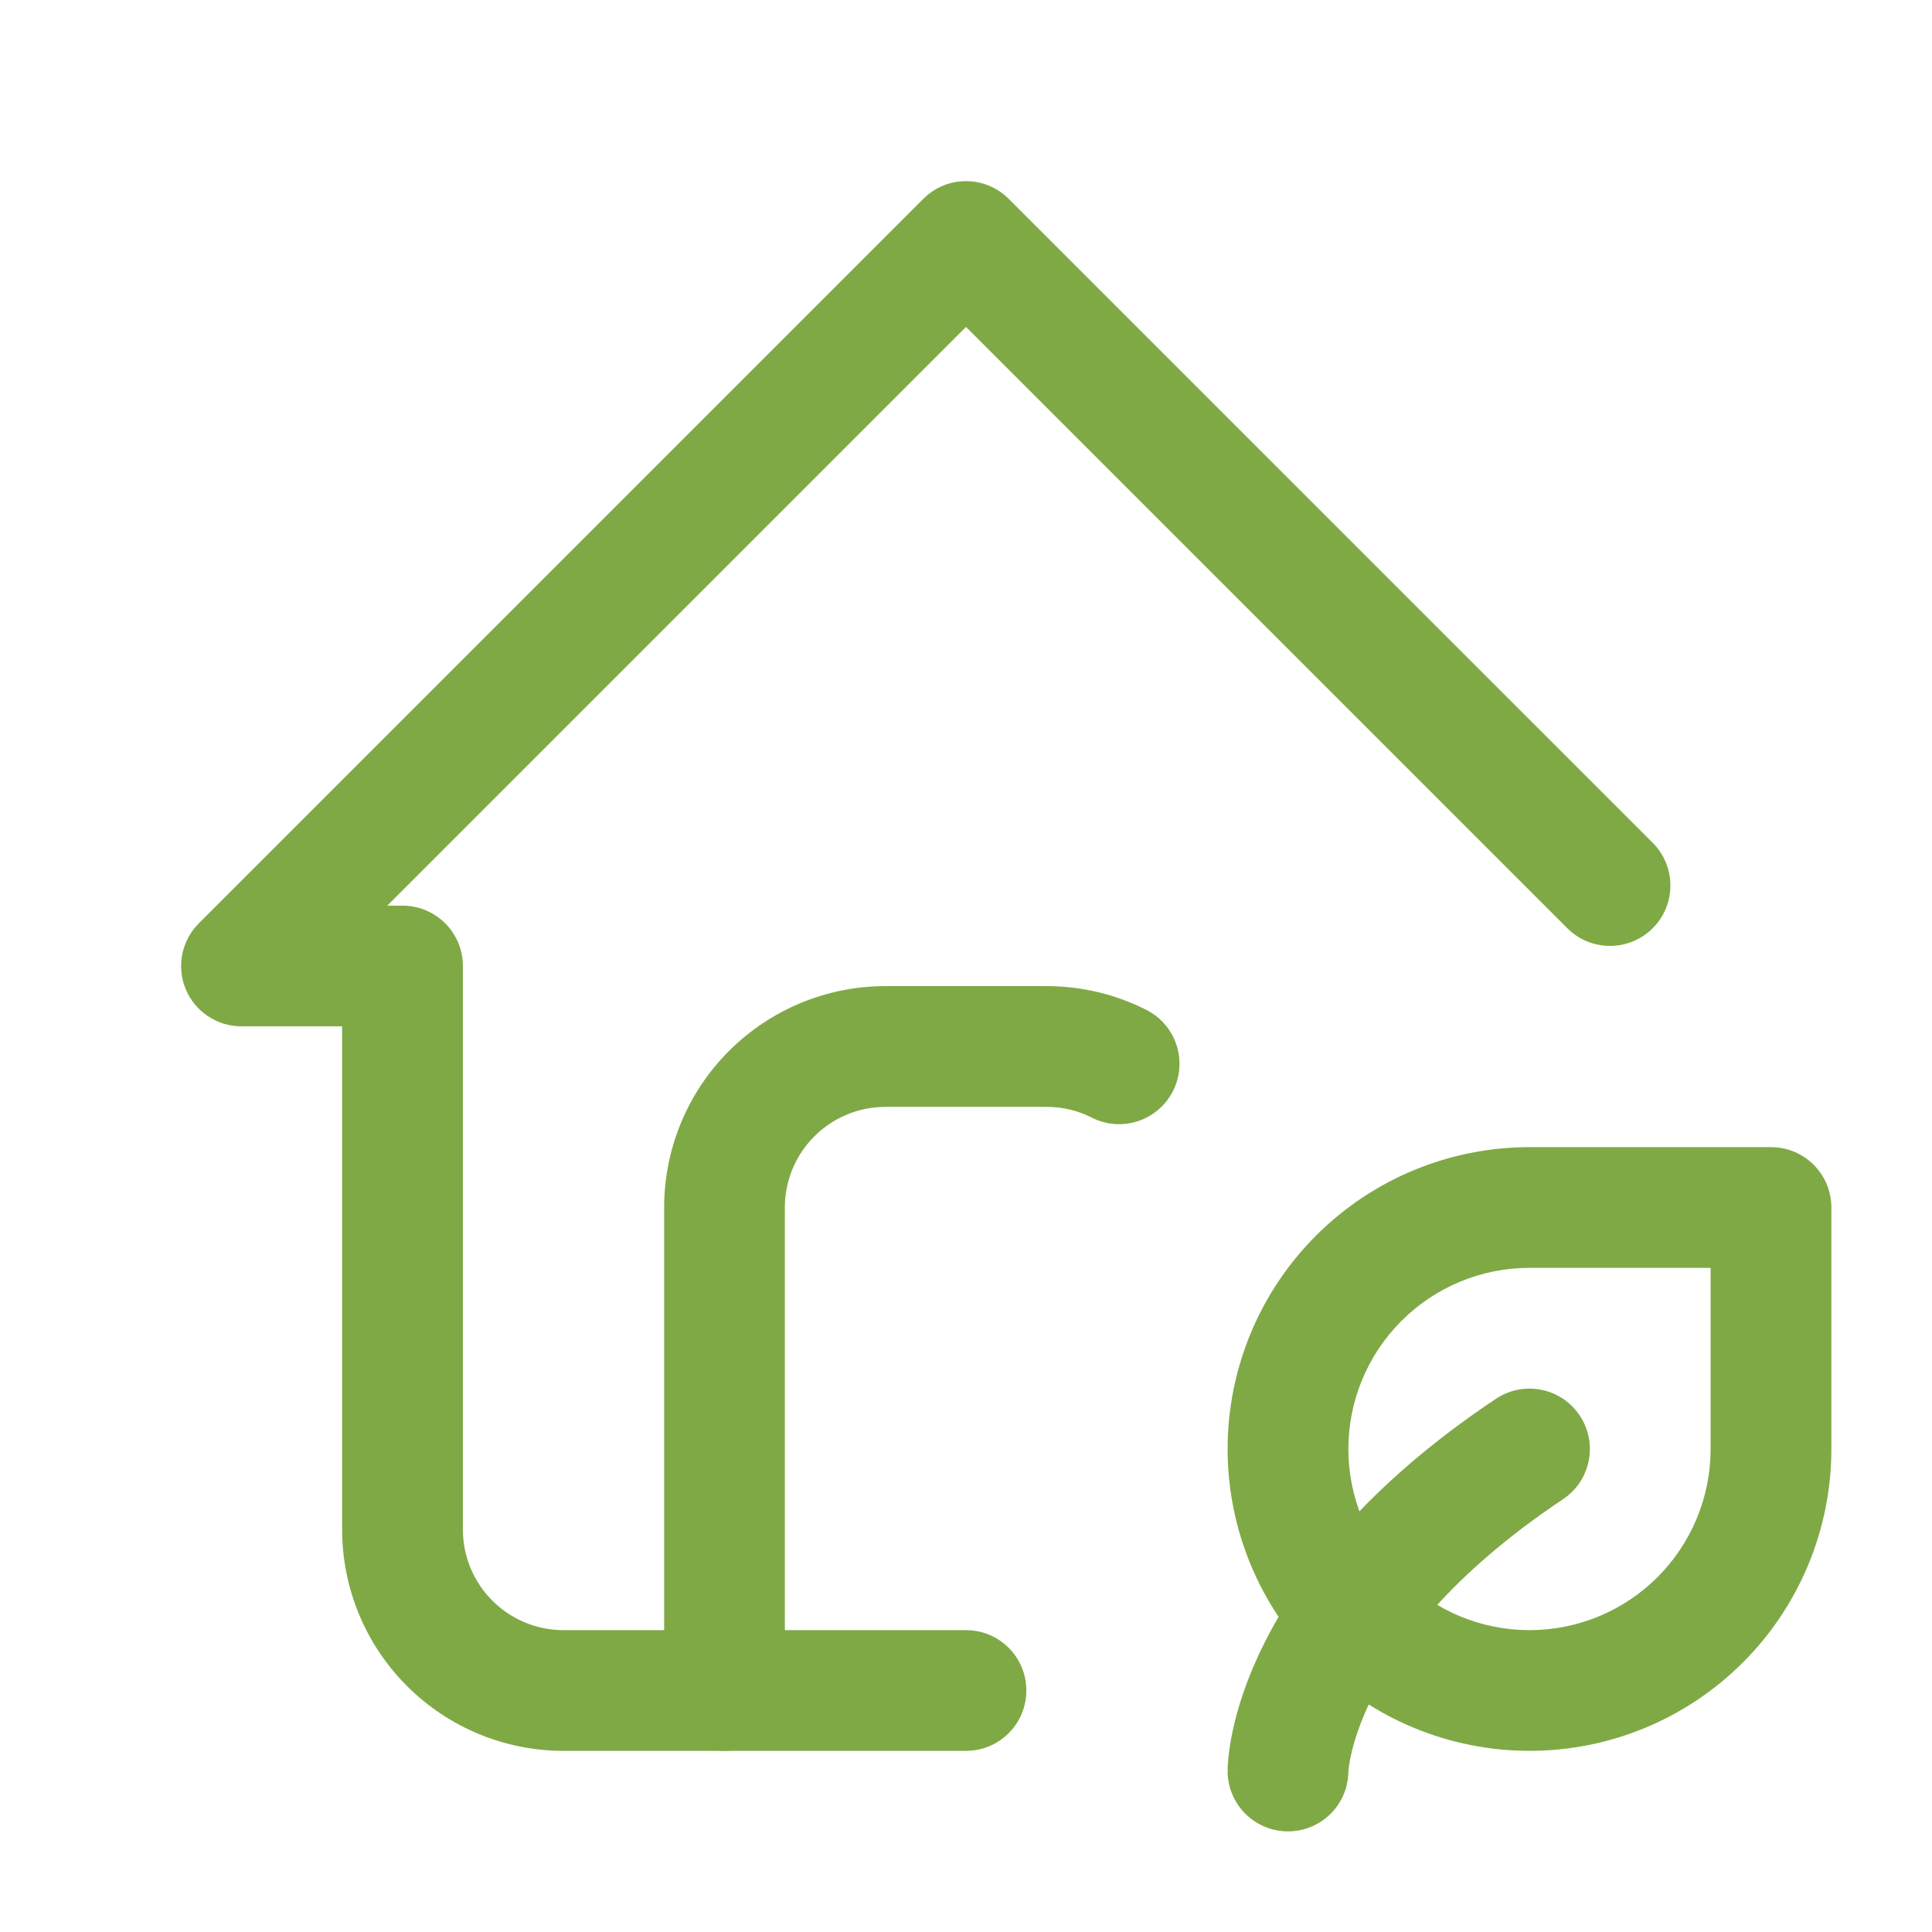
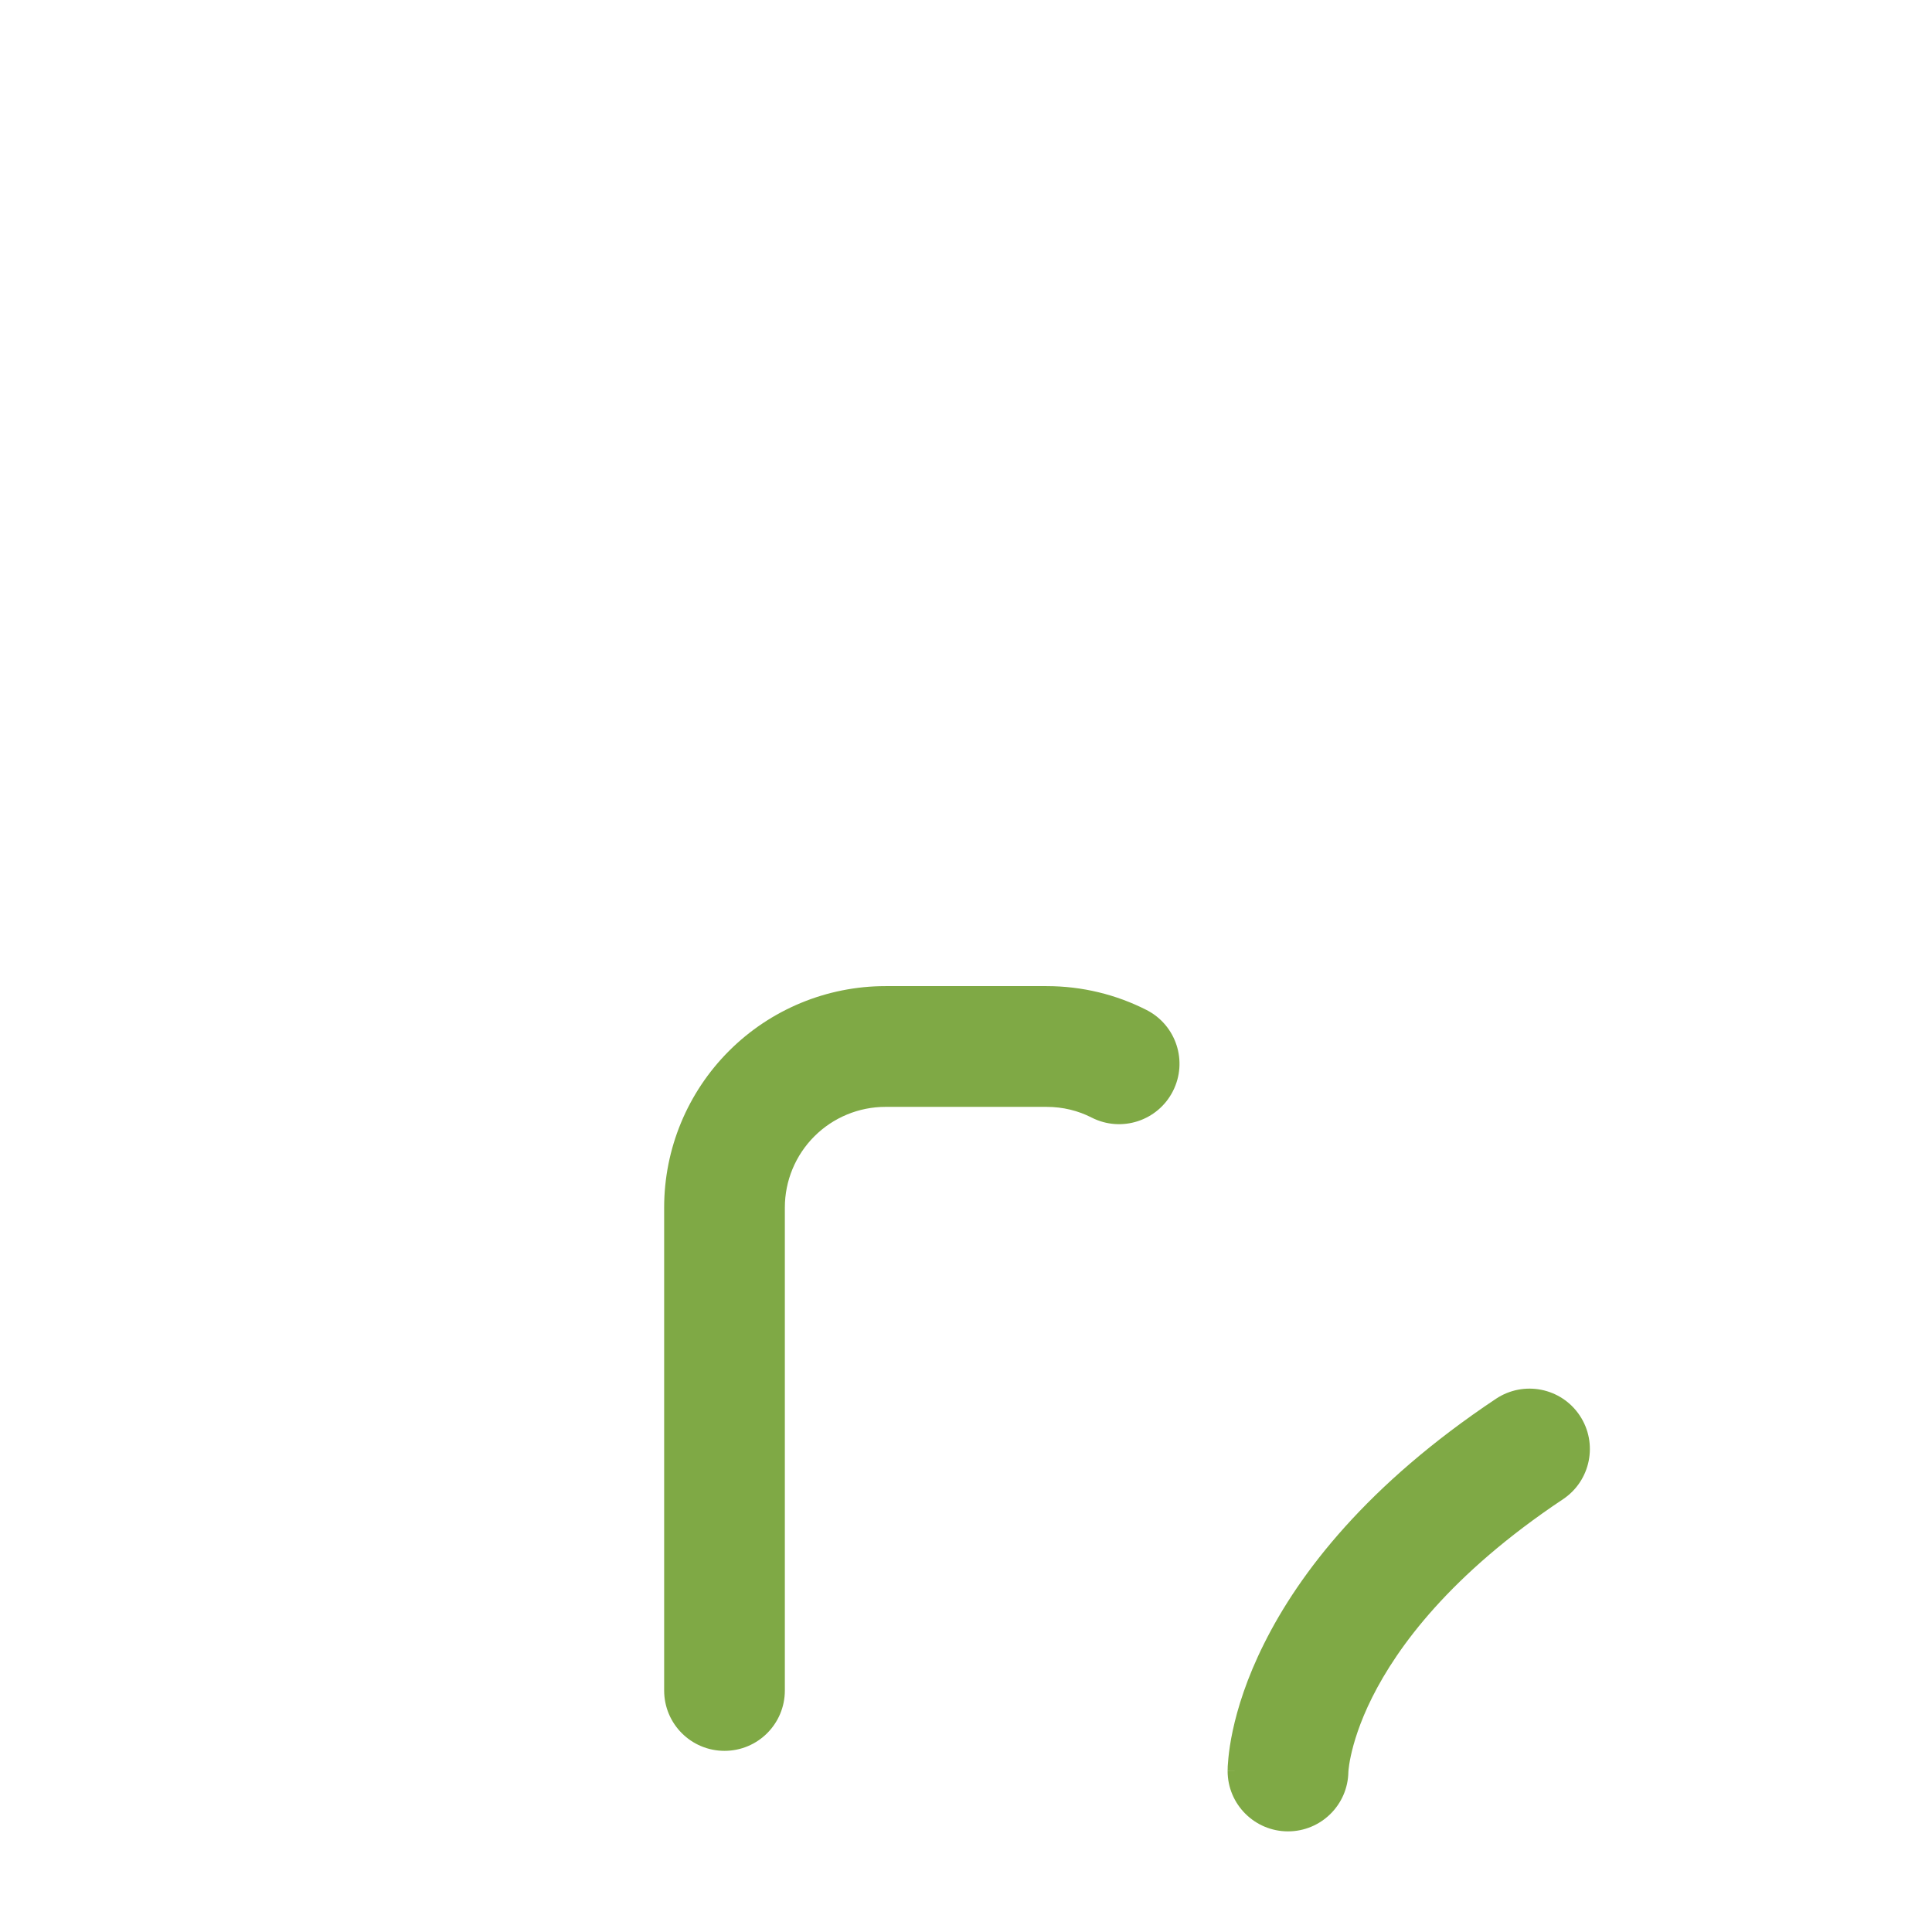
<svg xmlns="http://www.w3.org/2000/svg" width="34" height="34" viewBox="0 0 34 34" fill="none">
-   <path fill-rule="evenodd" clip-rule="evenodd" d="M16.249 3.499C16.664 3.084 17.336 3.084 17.751 3.499L29.085 14.832C29.5 15.247 29.5 15.92 29.085 16.335C28.67 16.75 27.997 16.75 27.582 16.335L17 5.753L6.815 15.938H7.083C7.67 15.938 8.146 16.413 8.146 17V26.917C8.146 27.386 8.332 27.837 8.665 28.169C8.997 28.501 9.447 28.688 9.917 28.688H17C17.587 28.688 18.062 29.163 18.062 29.75C18.062 30.337 17.587 30.812 17 30.812H9.917C8.883 30.812 7.893 30.402 7.162 29.671C6.431 28.941 6.021 27.95 6.021 26.917V18.062H4.25C3.82 18.062 3.433 17.804 3.268 17.407C3.104 17.01 3.195 16.553 3.499 16.249L16.249 3.499Z" fill="#7FA945" />
  <path fill-rule="evenodd" clip-rule="evenodd" d="M15.583 19.479C15.114 19.479 14.663 19.666 14.331 19.998C13.999 20.33 13.812 20.78 13.812 21.25V29.75C13.812 30.337 13.337 30.812 12.75 30.812C12.163 30.812 11.688 30.337 11.688 29.75V21.25C11.688 20.217 12.098 19.226 12.829 18.495C13.559 17.765 14.55 17.354 15.583 17.354H18.417C19.047 17.354 19.646 17.504 20.177 17.774C20.7 18.041 20.908 18.68 20.641 19.203C20.375 19.726 19.735 19.934 19.212 19.668C18.976 19.547 18.707 19.479 18.417 19.479H15.583ZM27.801 24.911C28.126 25.399 27.994 26.059 27.506 26.384C25.523 27.706 24.591 28.986 24.148 29.871C23.925 30.317 23.821 30.674 23.772 30.902C23.747 31.017 23.737 31.099 23.732 31.145C23.73 31.166 23.729 31.18 23.729 31.184C23.72 31.763 23.247 32.229 22.667 32.229C22.08 32.229 21.604 31.753 21.604 31.167H22.667C21.604 31.167 21.604 31.166 21.604 31.165L21.604 31.163L21.604 31.16L21.604 31.152L21.605 31.133C21.605 31.119 21.605 31.102 21.606 31.083C21.608 31.044 21.612 30.994 21.618 30.934C21.63 30.813 21.652 30.653 21.694 30.457C21.778 30.065 21.939 29.537 22.248 28.921C22.868 27.68 24.06 26.127 26.327 24.616C26.816 24.291 27.475 24.422 27.801 24.911Z" fill="#7FA945" />
-   <path fill-rule="evenodd" clip-rule="evenodd" d="M26.917 22.312C26.071 22.312 25.261 22.648 24.663 23.246C24.065 23.844 23.729 24.655 23.729 25.5C23.729 26.345 24.065 27.156 24.663 27.754C25.261 28.352 26.071 28.688 26.917 28.688C27.762 28.688 28.573 28.352 29.171 27.754C29.768 27.156 30.104 26.345 30.104 25.5V22.312H26.917ZM23.16 21.744C24.157 20.747 25.508 20.188 26.917 20.188H31.167C31.754 20.188 32.229 20.663 32.229 21.25V25.5C32.229 26.909 31.669 28.26 30.673 29.256C29.677 30.253 28.326 30.812 26.917 30.812C25.508 30.812 24.157 30.253 23.16 29.256C22.164 28.26 21.604 26.909 21.604 25.5C21.604 24.091 22.164 22.74 23.16 21.744Z" fill="#7FA945" />
</svg>